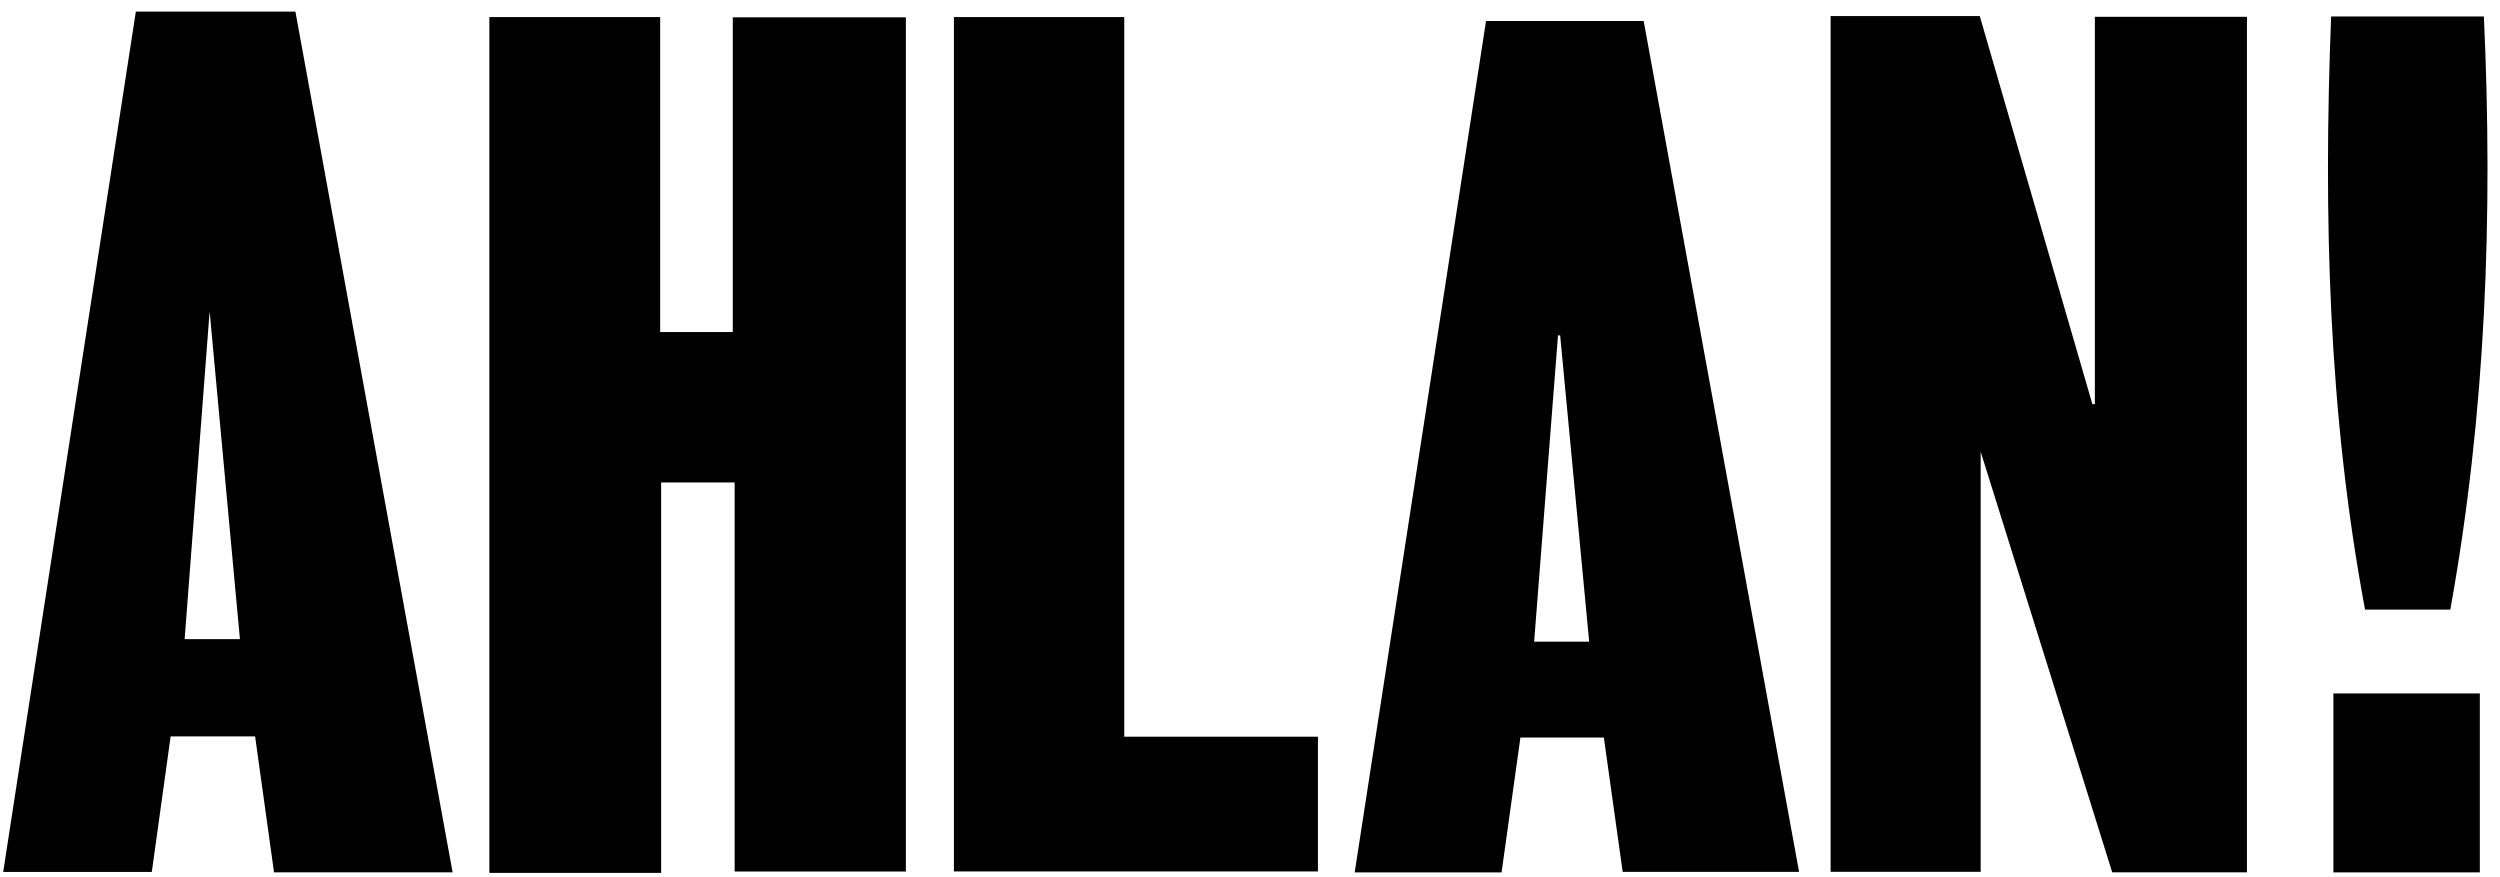
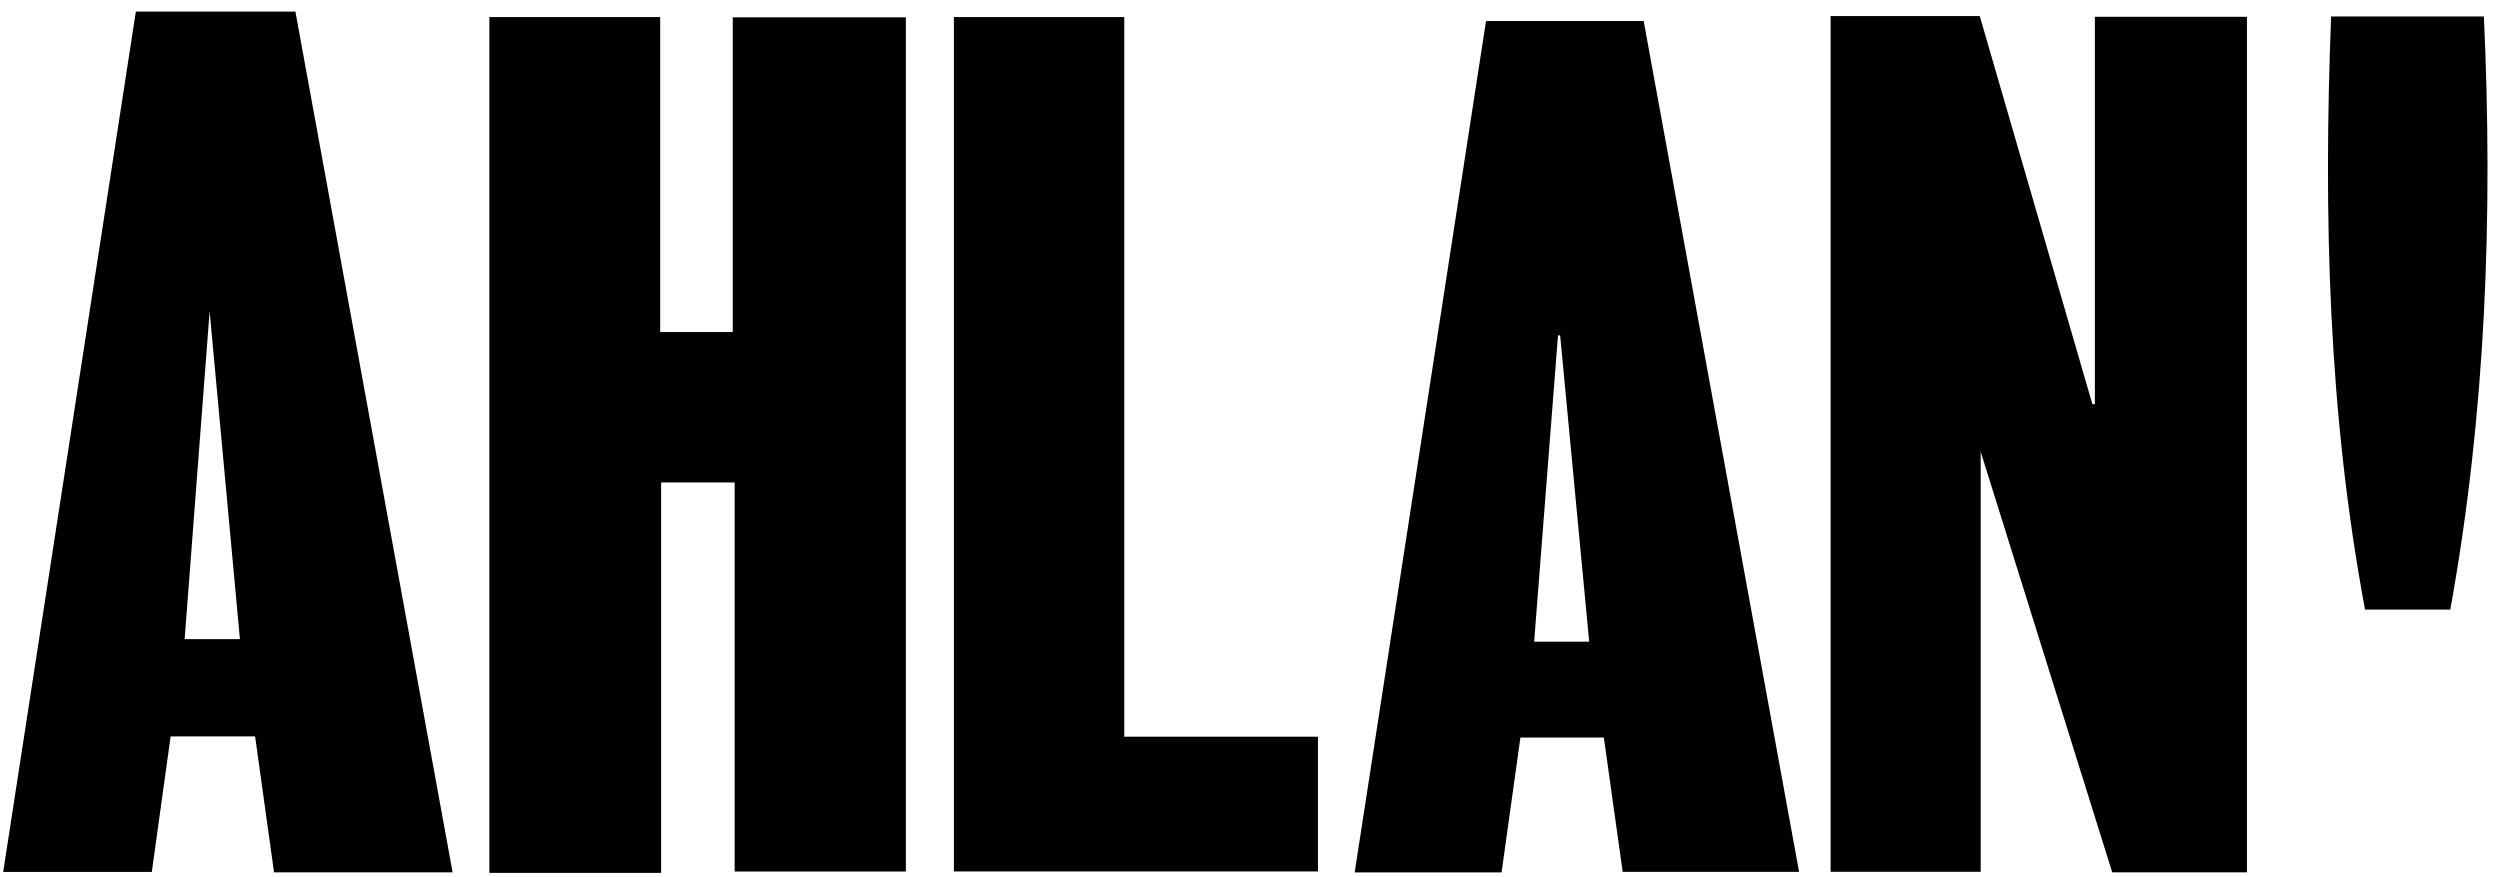
<svg xmlns="http://www.w3.org/2000/svg" width="134" height="47" viewBox="0 0 134 47" fill="none">
  <path d="M98.123 0.861H106.115C108.13 7.803 110.142 14.732 112.152 21.663L112.285 21.667V0.9H120.437V46.756H113.215C110.874 39.272 108.504 31.695 106.164 24.212V46.728H98.121V0.861H98.123Z" fill="black" />
-   <path d="M35.436 46.786H26.23V0.915H35.386V17.798H39.276V0.929H48.555V46.713H39.377V25.86H35.436V46.786Z" fill="black" />
+   <path d="M35.436 46.786H26.23V0.915H35.386V17.798H39.276V0.929H48.555V46.713H39.377V25.86H35.436V46.786" fill="black" />
  <path d="M24.26 46.758H14.688C14.353 44.352 14.019 41.956 13.674 39.472H9.146C8.817 41.84 8.484 44.234 8.137 46.736H0.171C2.544 31.343 4.906 16.023 7.281 0.622H15.834C18.634 15.953 21.434 31.291 24.26 46.758ZM12.86 34.256C12.319 28.397 11.789 22.674 11.236 16.688C10.779 22.693 10.342 28.417 9.897 34.256H12.86Z" fill="black" />
  <path d="M79.651 1.126H88.101C90.87 16.283 93.636 31.431 96.431 46.733H86.976C86.65 44.405 86.314 42.017 85.966 39.531H81.494C81.16 41.929 80.825 44.323 80.484 46.762H72.611C74.964 31.506 77.298 16.375 79.651 1.126ZM83.624 17.977H83.509C83.084 23.437 82.658 28.897 82.23 34.393H85.18C84.652 28.831 84.139 23.403 83.624 17.977Z" fill="black" />
  <path d="M60.26 39.487H70.641V46.709H51.13V0.915H60.26V39.487Z" fill="black" />
  <path d="M124.948 0.882H133.136C133.628 11.574 133.242 22.125 131.336 32.675H126.767C124.801 22.161 124.53 11.604 124.948 0.882Z" fill="black" />
-   <path d="M132.919 46.76H125.07V37.168H132.919V46.76Z" fill="black" />
</svg>